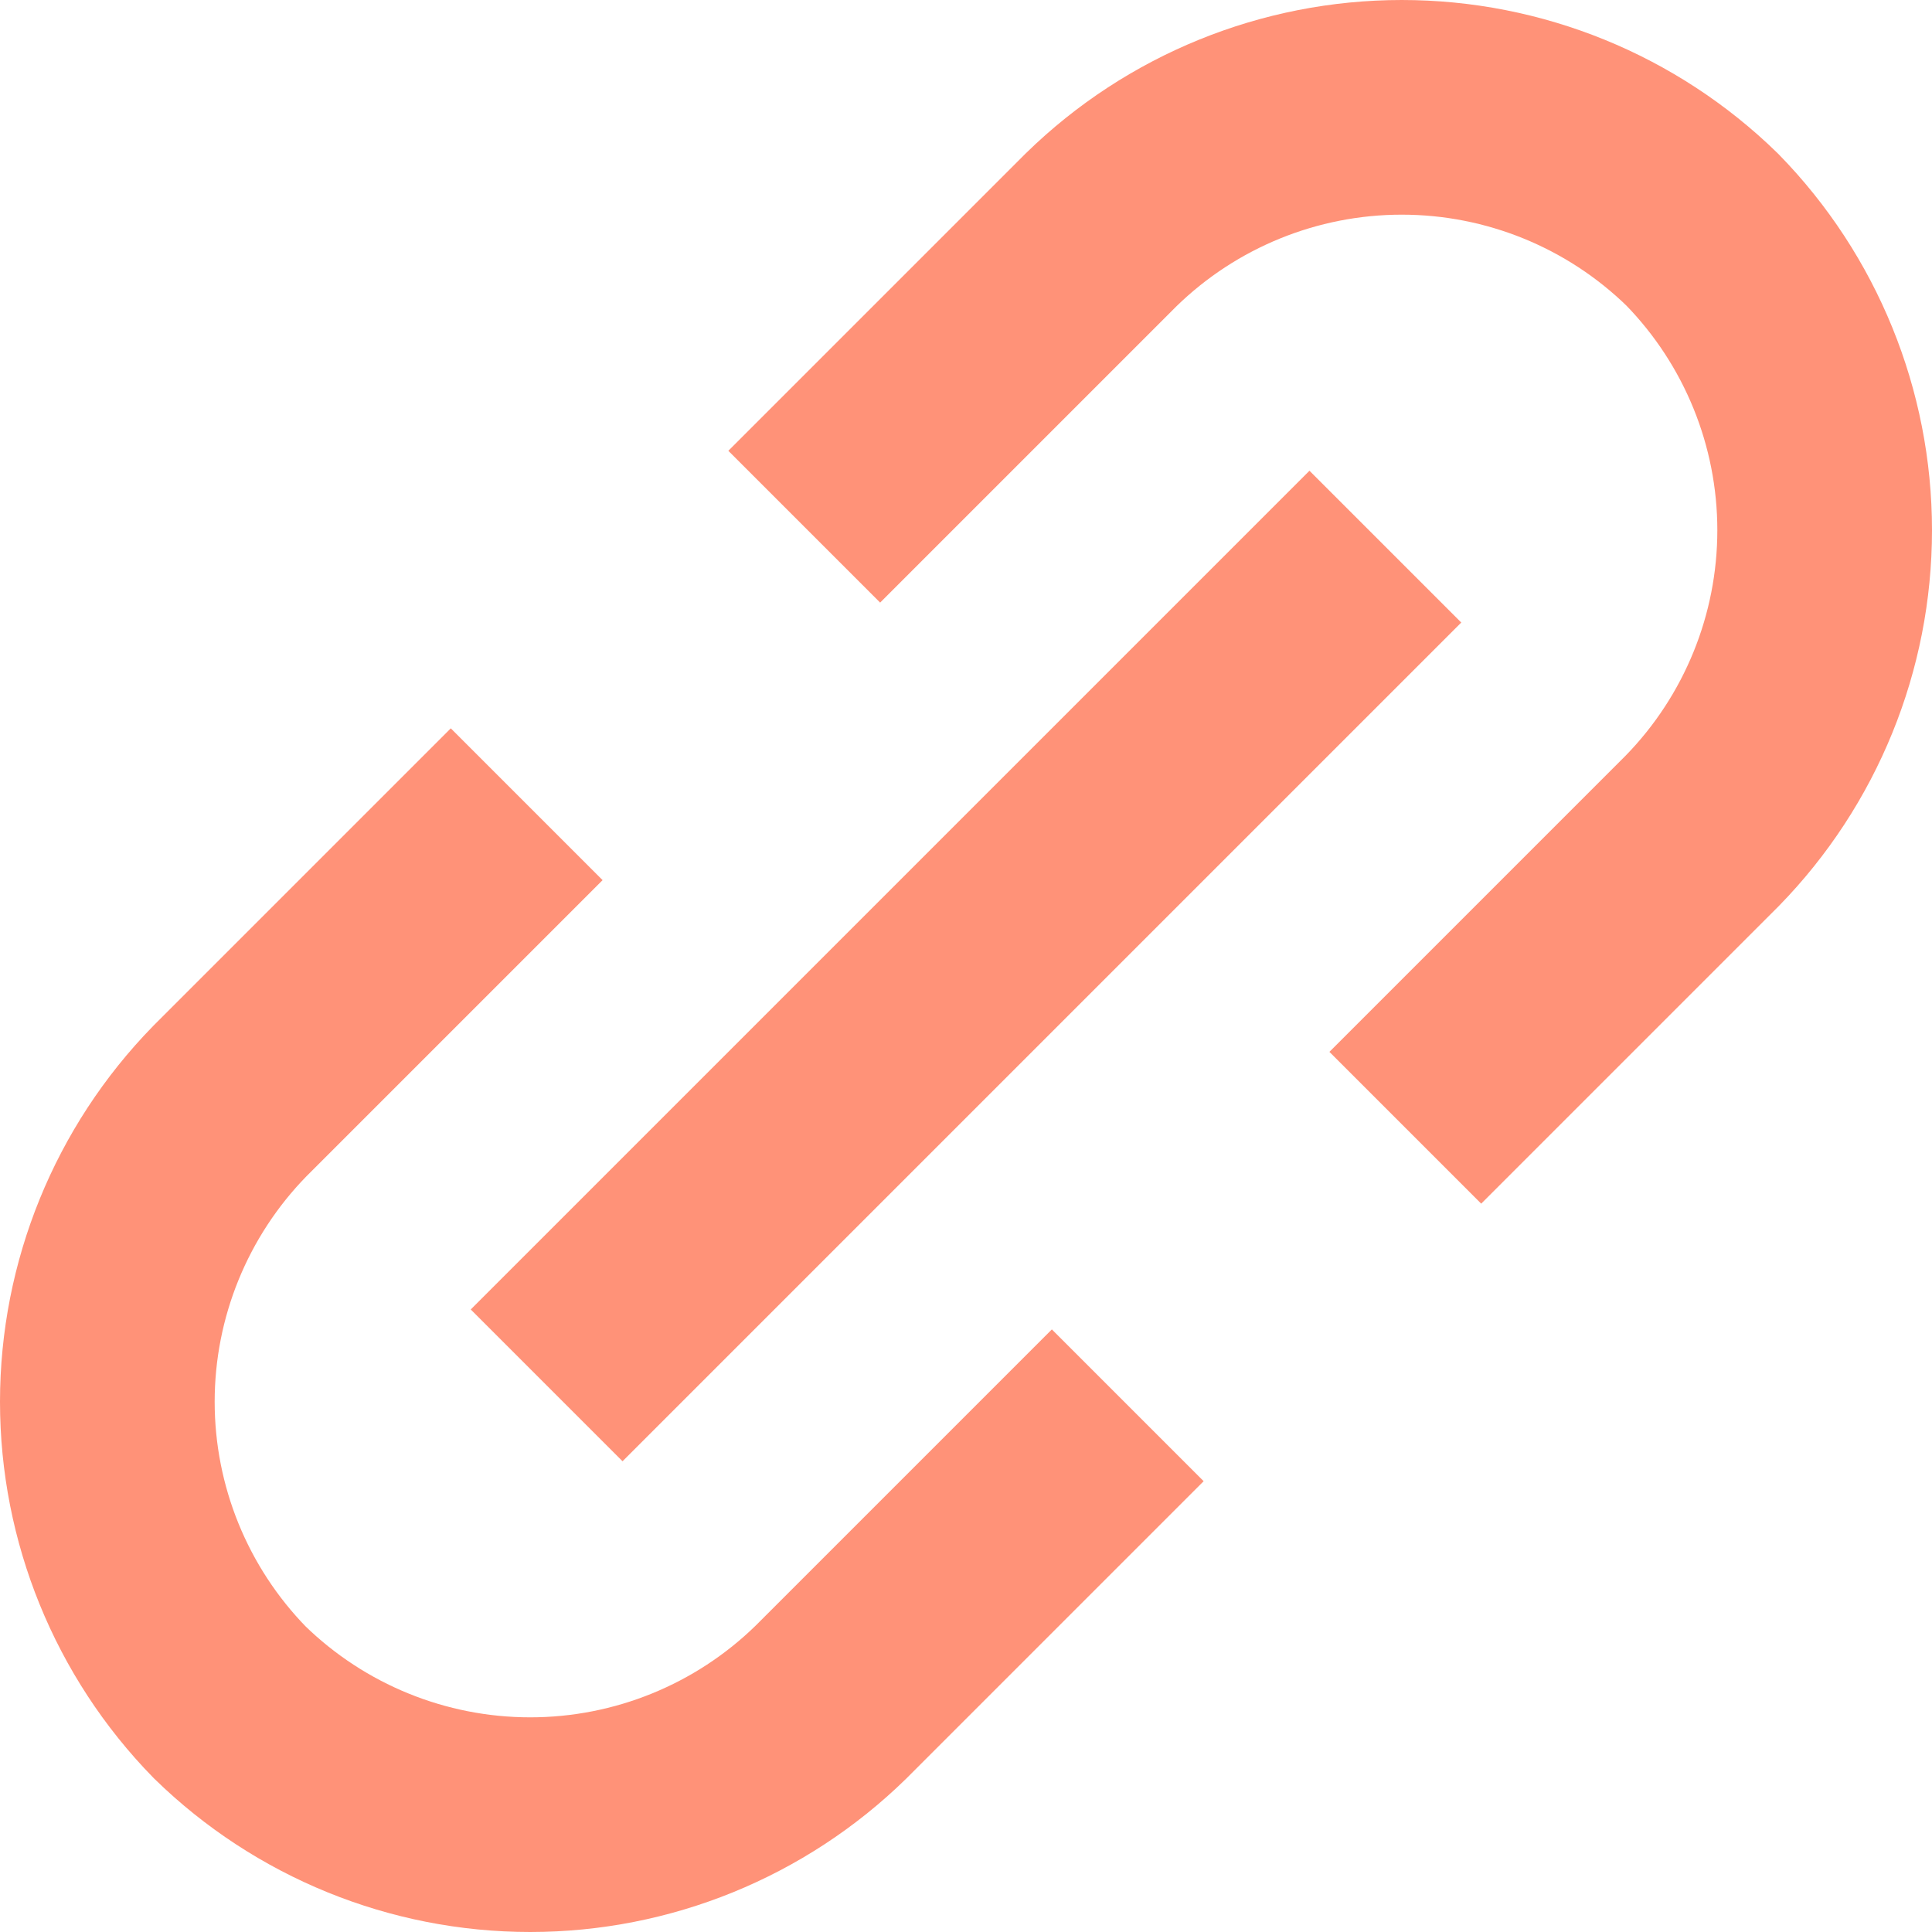
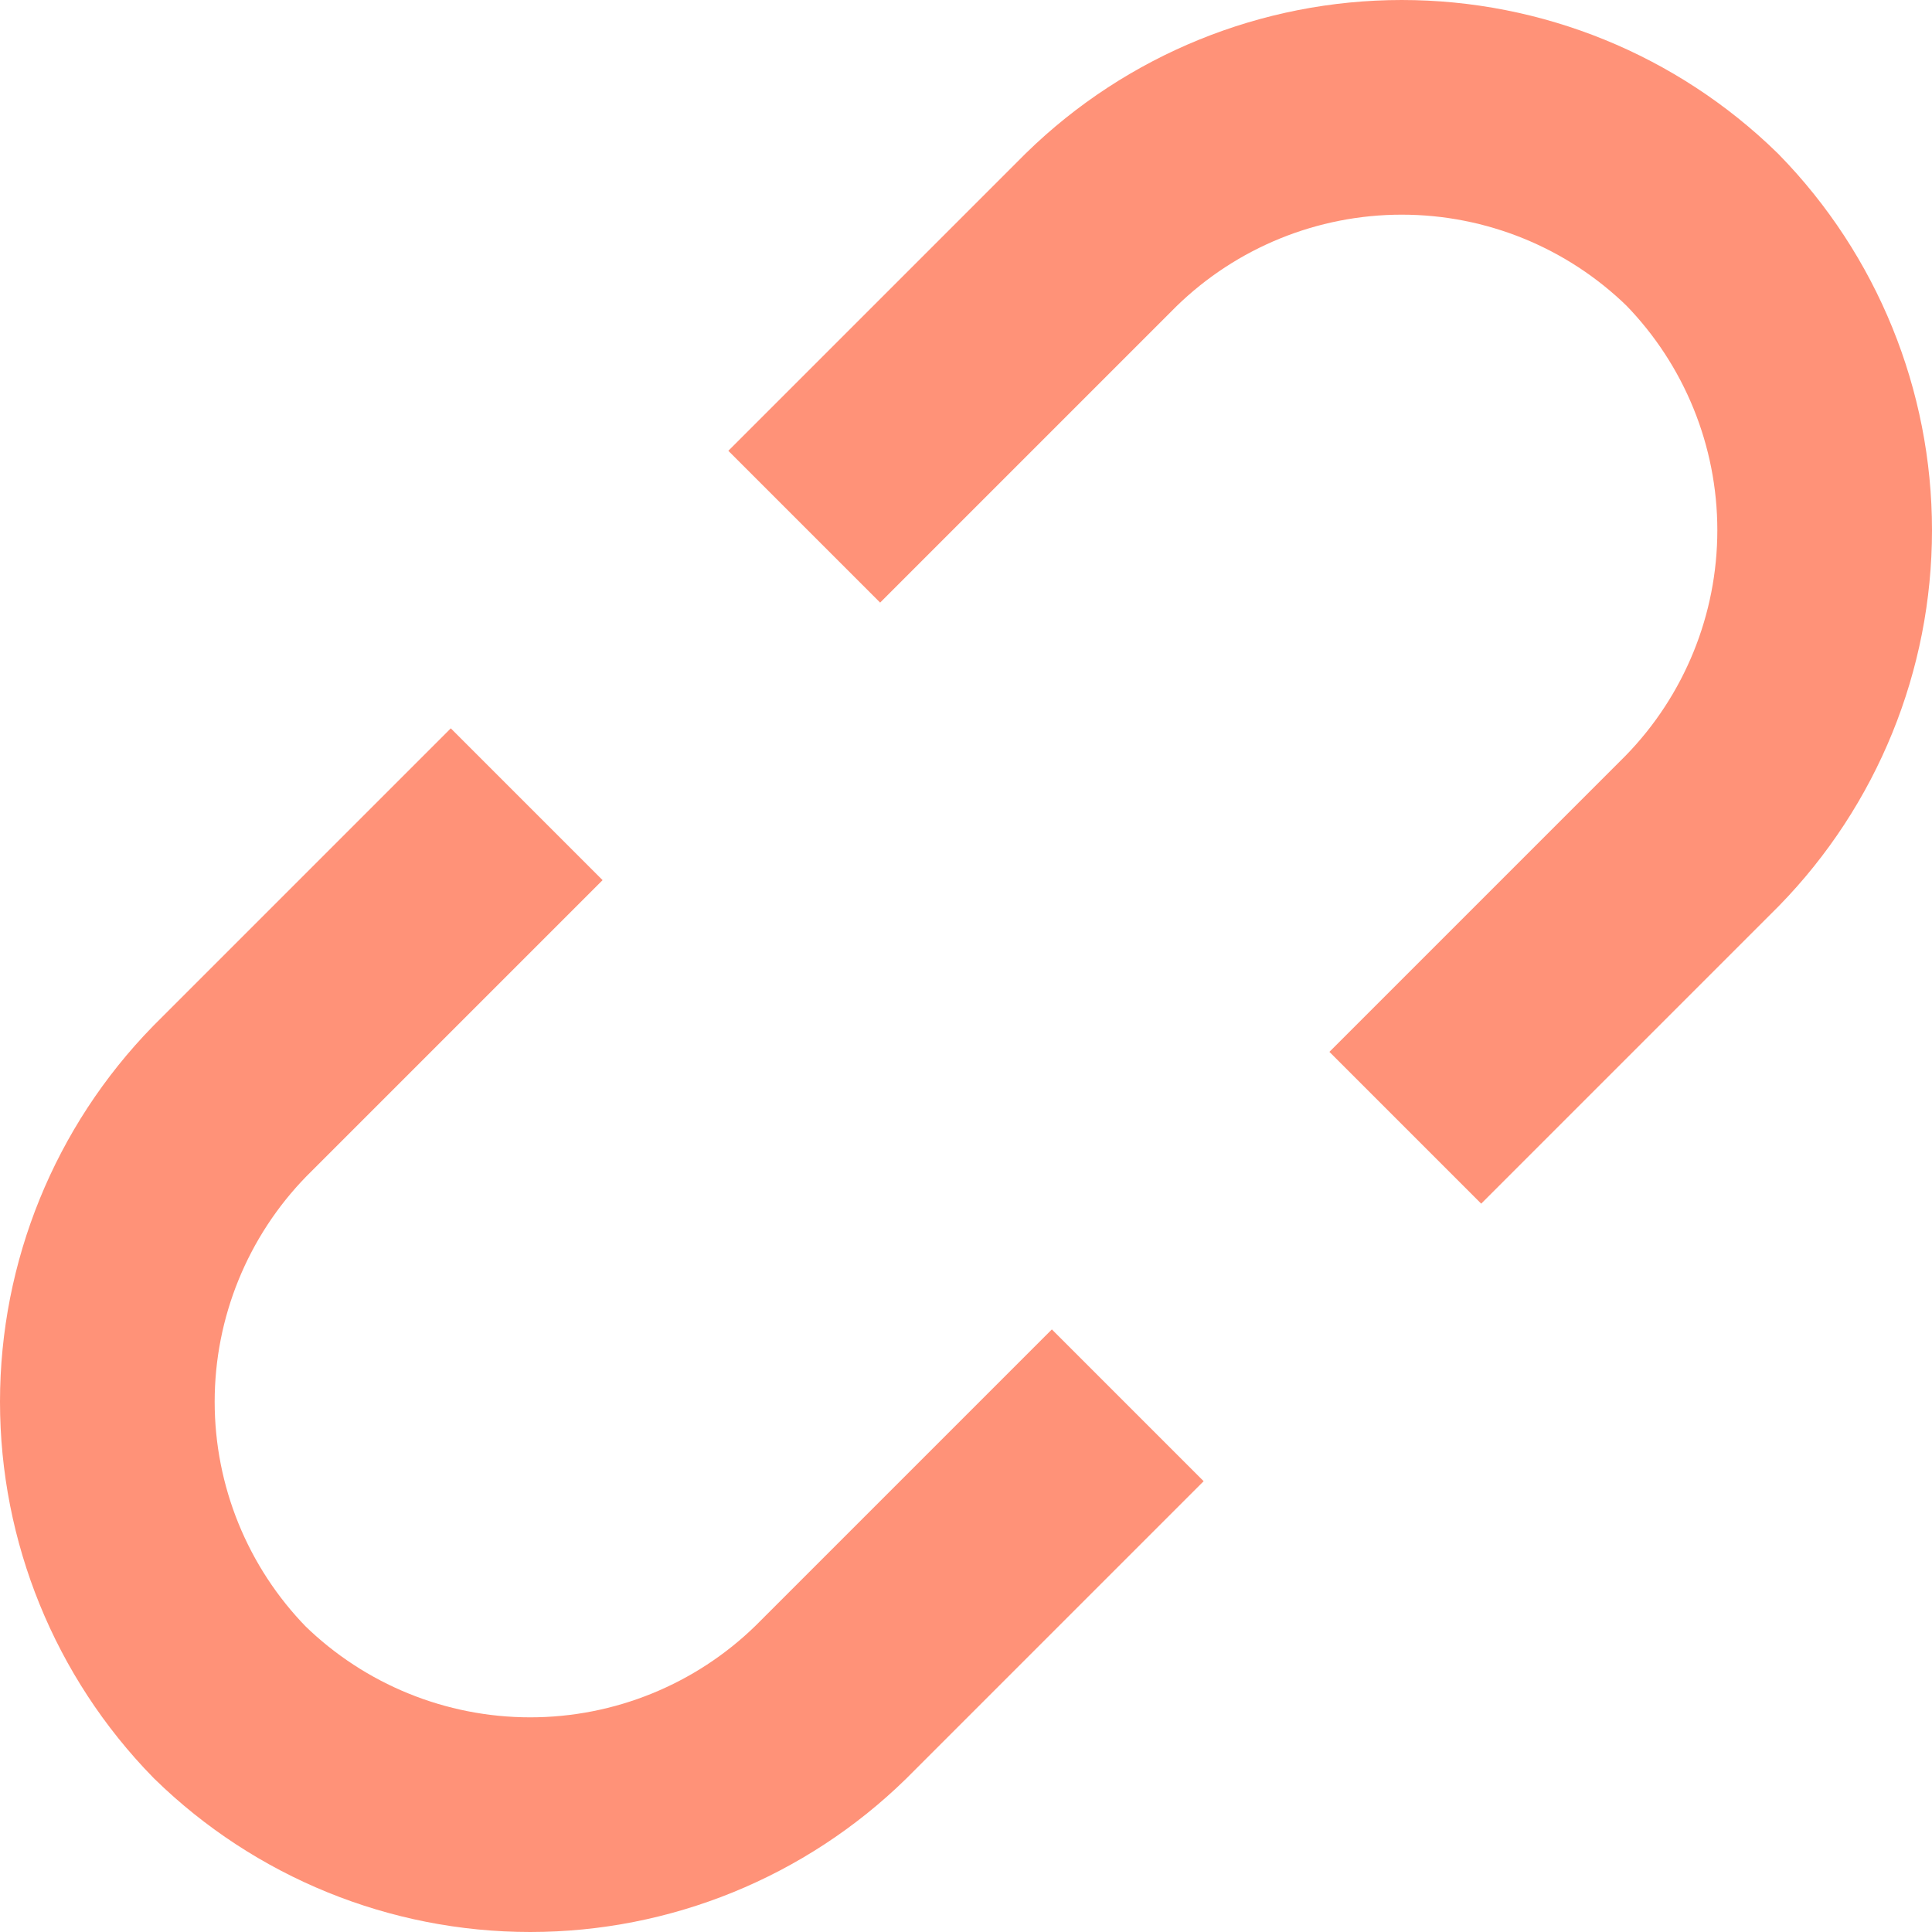
<svg xmlns="http://www.w3.org/2000/svg" width="18" height="18" viewBox="0 0 18 18" fill="none">
  <path d="M8.2 4.2L10.26 2.14C11.009 1.409 12.014 1 13.06 1C14.107 1 15.111 1.409 15.86 2.14V2.14C16.591 2.889 17 3.894 17 4.94C17 5.986 16.591 6.991 15.86 7.74L13.8 9.8" stroke="#FF9278" stroke-width="2" stroke-miterlimit="10" stroke-linecap="square" />
  <path d="M9.8 13.8L7.74 15.86C6.991 16.591 5.986 17 4.94 17C3.894 17 2.889 16.591 2.14 15.86V15.86C1.409 15.111 1 14.106 1 13.06C1 12.014 1.409 11.009 2.14 10.26L4.2 8.2" stroke="#FF9278" stroke-width="2" stroke-miterlimit="10" stroke-linecap="square" />
-   <path d="M5.8 12.2L12.2 5.8" stroke="#FF9278" stroke-width="2" stroke-miterlimit="10" stroke-linecap="square" />
</svg>